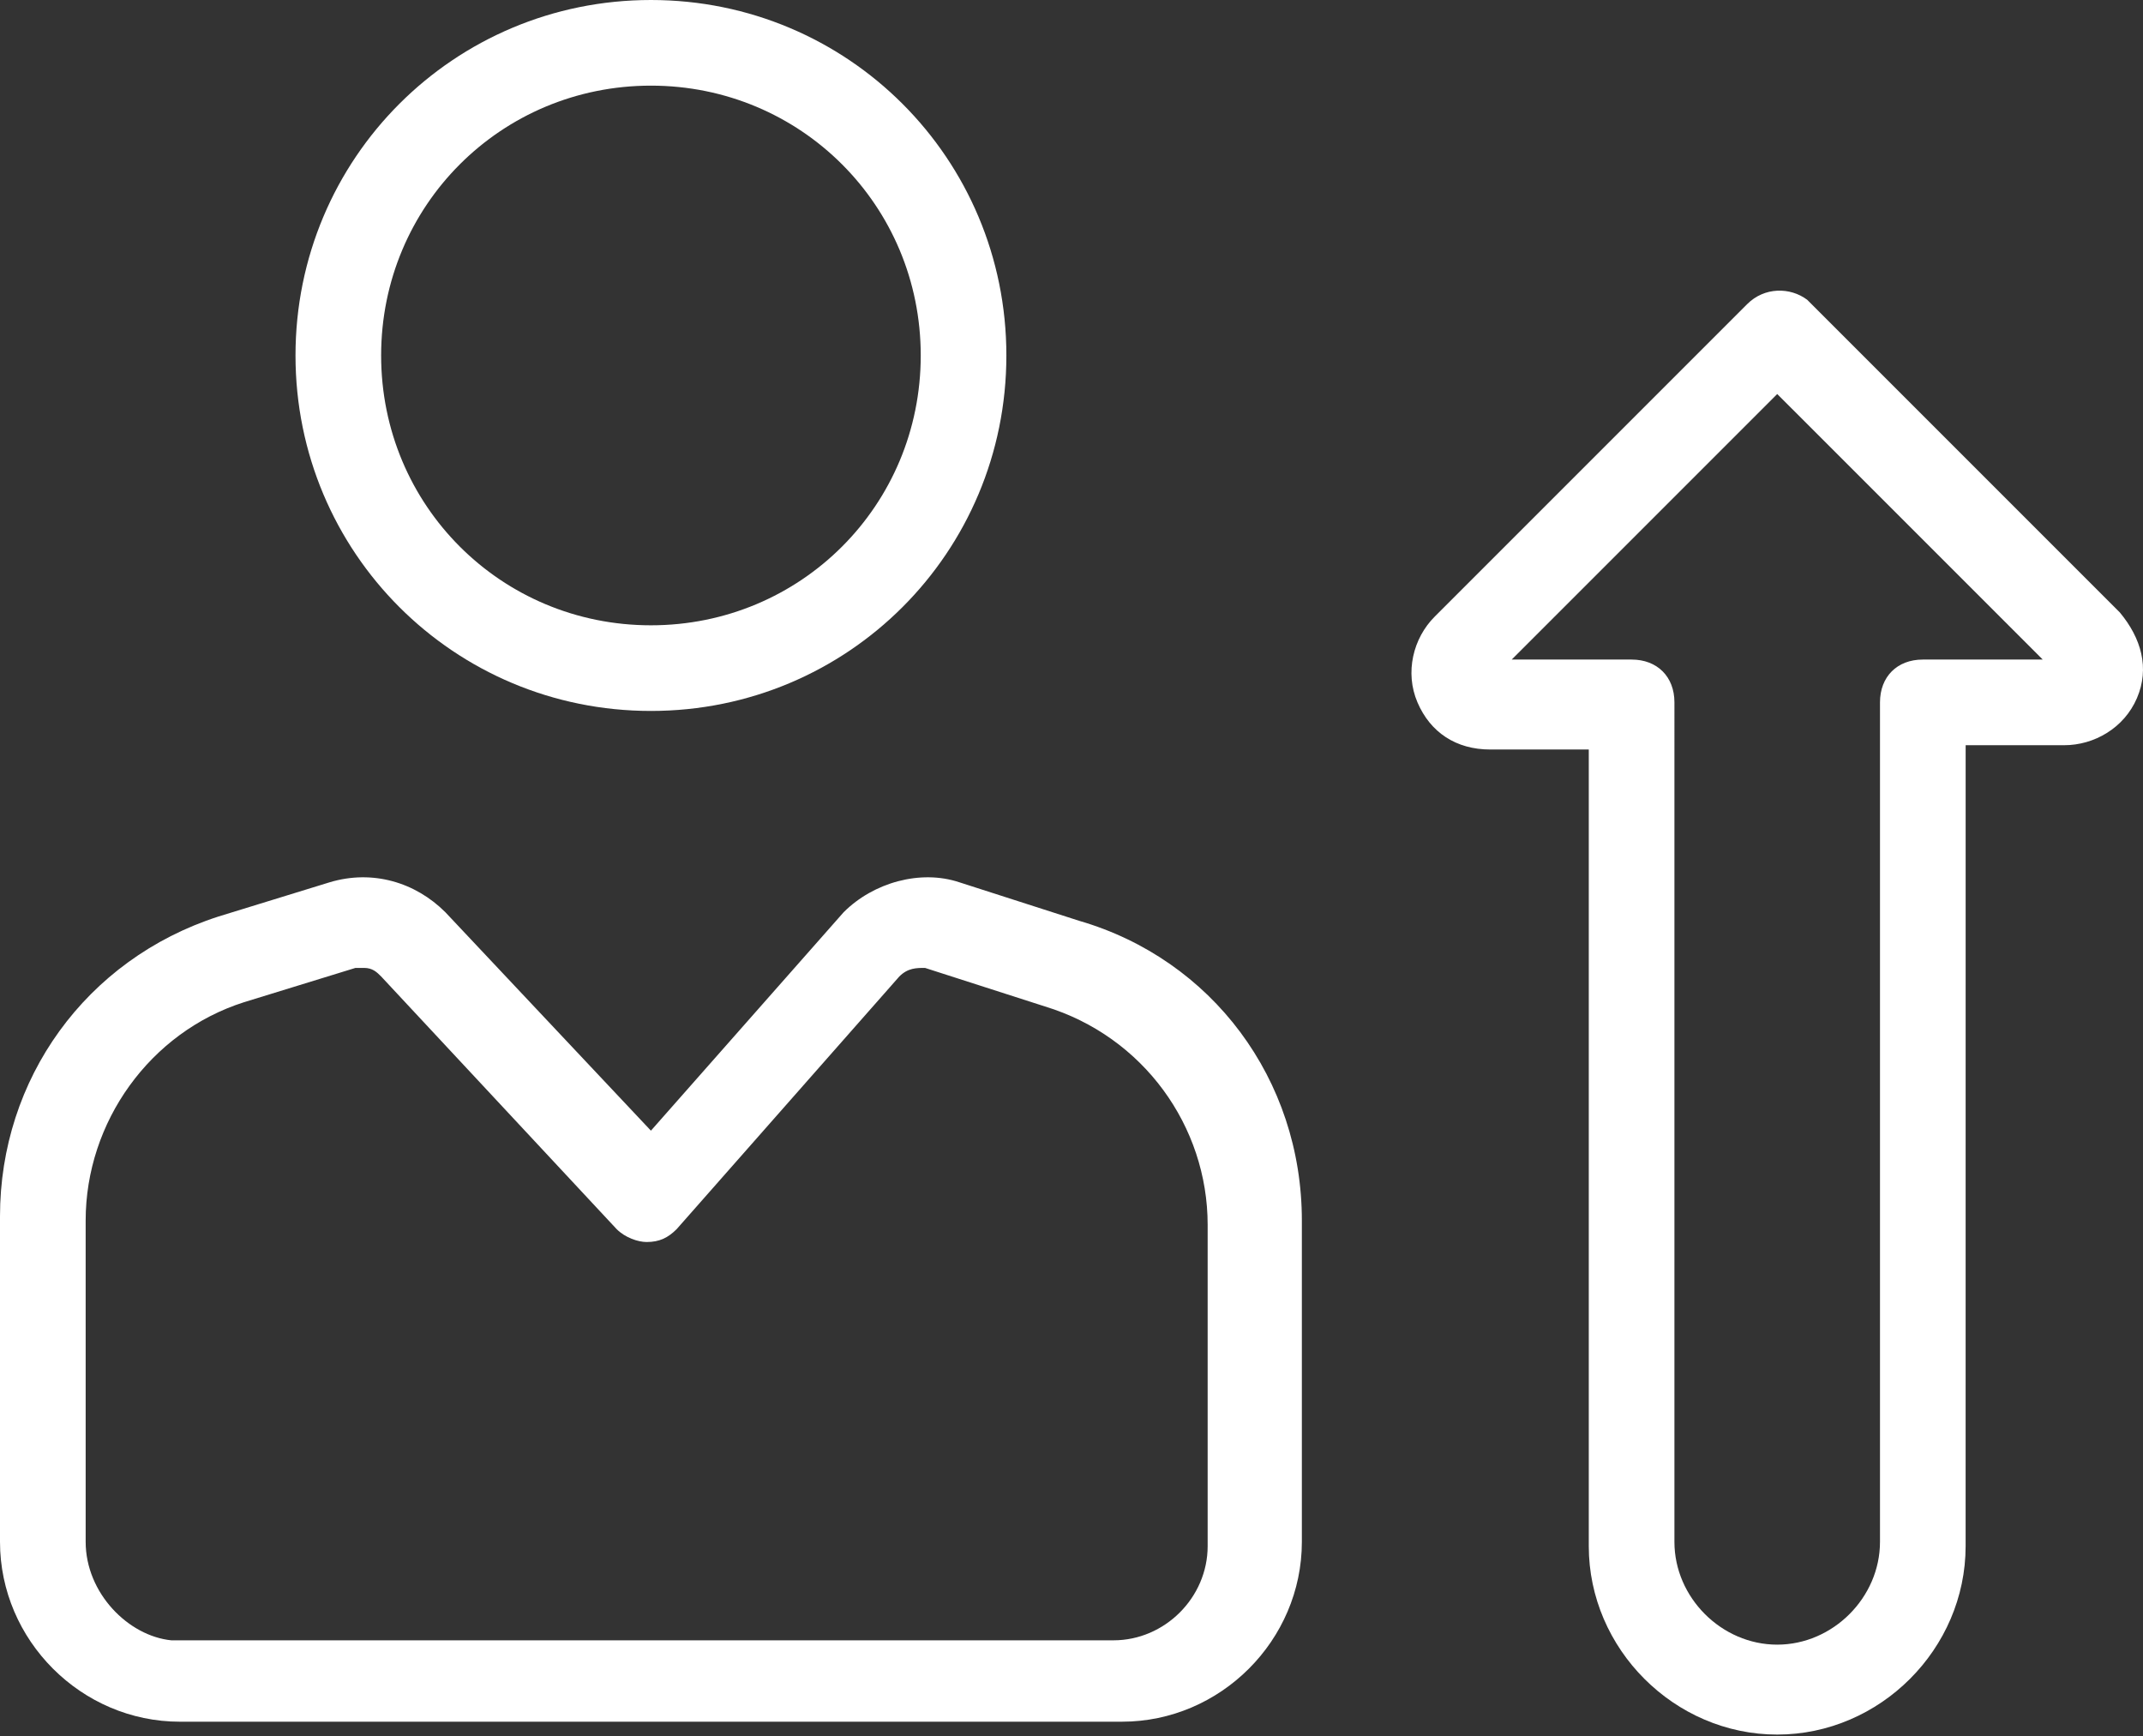
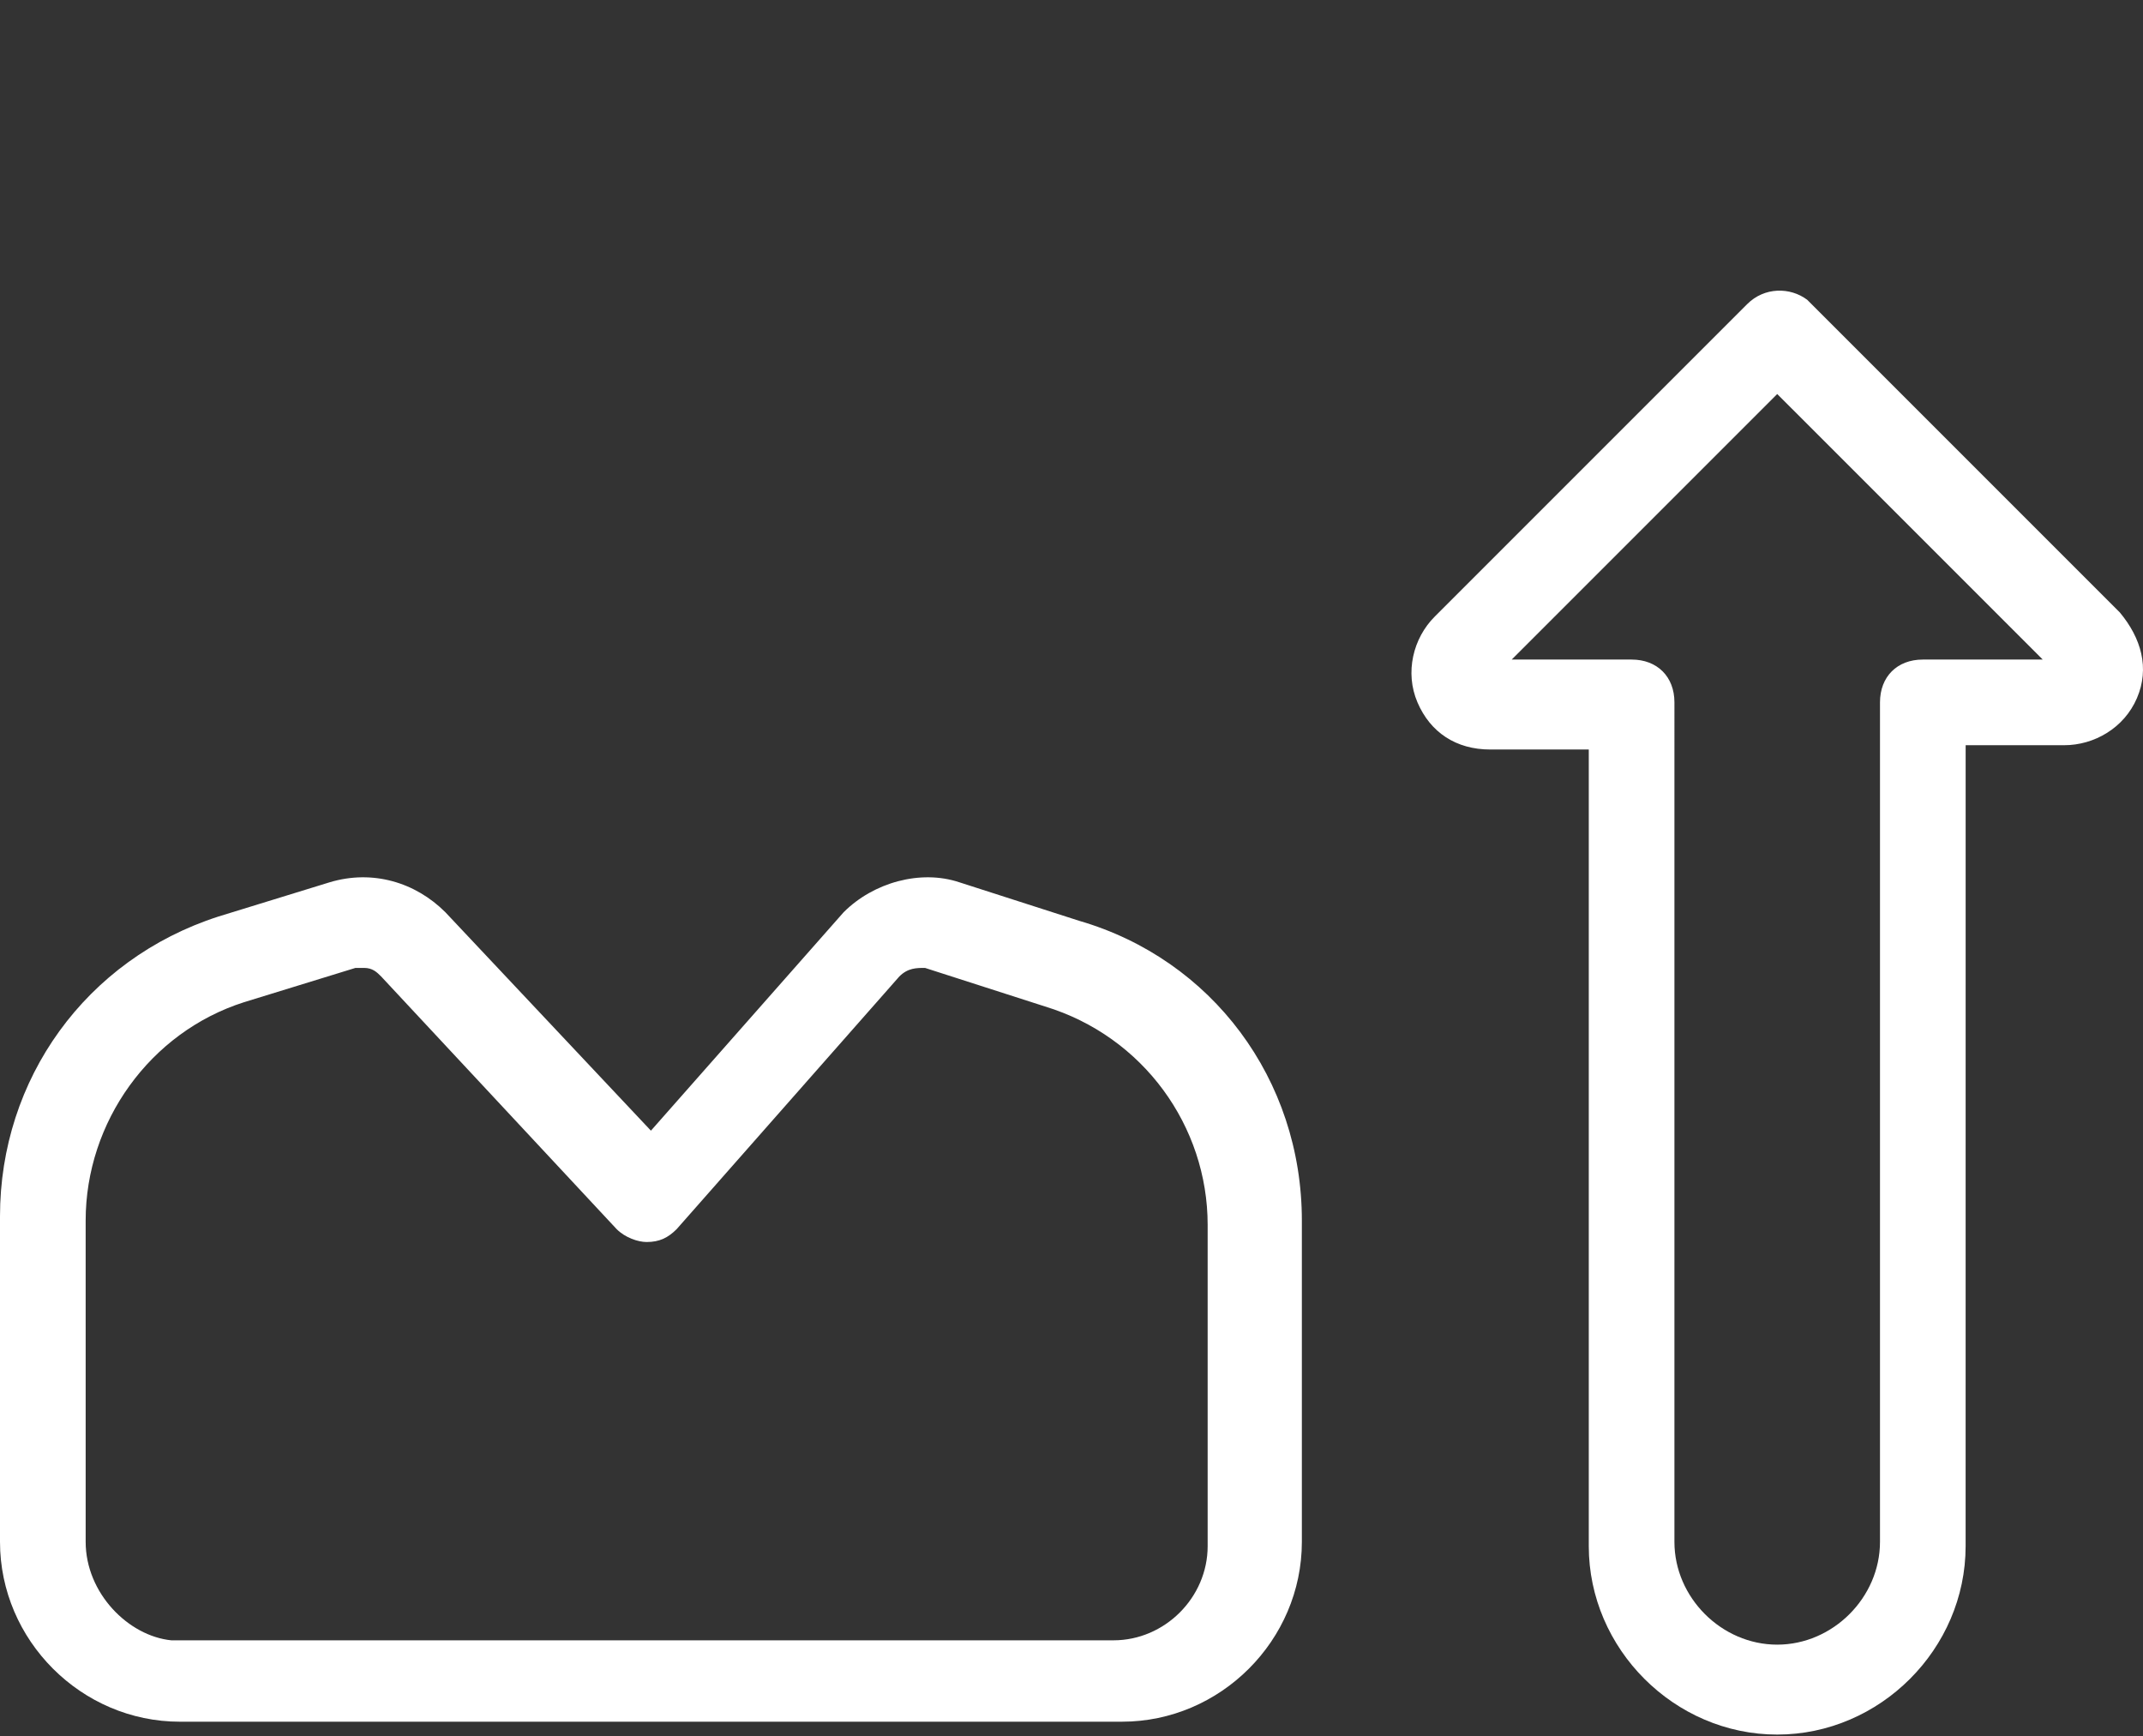
<svg xmlns="http://www.w3.org/2000/svg" width="200" height="162" viewBox="0 0 200 162" fill="none">
  <rect x="0" y="0" width="200" height="162" fill="#333333" stroke="none" />
-   <path d="M60.75 0C42.365 0 27.578 14.789 27.578 33.172C27.578 51.557 42.366 66.344 60.75 66.344C79.135 66.344 93.922 51.556 93.922 33.172C93.923 14.789 79.135 0 60.75 0ZM60.75 58.352C46.762 58.352 35.57 47.161 35.57 33.172C35.57 19.184 46.76 7.992 60.75 7.992C74.738 7.992 85.93 19.182 85.93 33.172C85.93 47.161 74.738 58.352 60.75 58.352Z" fill="white" />
  <path d="M16.787 160.665H104.713C113.905 160.665 121.499 153.072 121.499 143.88V113.904C121.499 100.715 113.105 89.525 100.716 85.928L89.526 82.331C85.929 81.132 81.532 82.331 78.734 85.129L60.749 105.512L41.566 85.129C38.768 82.331 34.771 81.132 30.774 82.331L20.383 85.529C7.994 89.526 0 100.716 0 113.505V143.881C0 153.072 7.594 160.666 16.786 160.666L16.787 160.665ZM7.994 113.904C7.994 104.711 13.989 96.319 22.783 93.521L33.174 90.323H33.973C34.772 90.323 35.172 90.723 35.572 91.122L57.553 114.703C58.352 115.502 59.551 115.902 60.352 115.902C61.55 115.902 62.349 115.502 63.149 114.703L83.932 91.122C84.731 90.323 85.531 90.323 86.33 90.323L97.52 93.92C106.713 96.718 112.707 105.11 112.707 114.303V144.278C112.707 149.074 108.71 153.071 103.915 153.071H15.989C11.992 152.673 7.995 148.676 7.995 143.879L7.994 113.904Z" fill="white" />
  <path d="M163.064 28.376L133.888 57.552C131.89 59.55 131.09 62.748 132.289 65.546C133.488 68.344 135.885 69.943 139.084 69.943H148.276V144.282C148.276 153.875 156.27 161.867 165.861 161.867C175.454 161.867 183.446 153.874 183.446 144.282L183.449 69.542H192.642C195.439 69.542 198.237 67.943 199.436 65.145C200.636 62.347 199.837 59.549 197.837 57.151L168.661 27.975C167.062 26.778 164.664 26.778 163.065 28.375L163.064 28.376ZM179.451 61.549C177.054 61.549 175.454 63.148 175.454 65.546V143.883C175.454 149.078 171.057 153.475 165.862 153.475C160.666 153.475 156.269 149.078 156.269 143.883L156.27 65.546C156.27 63.148 154.671 61.549 152.273 61.549H141.083L165.863 36.77L190.643 61.549H179.451Z" fill="white" />
</svg>